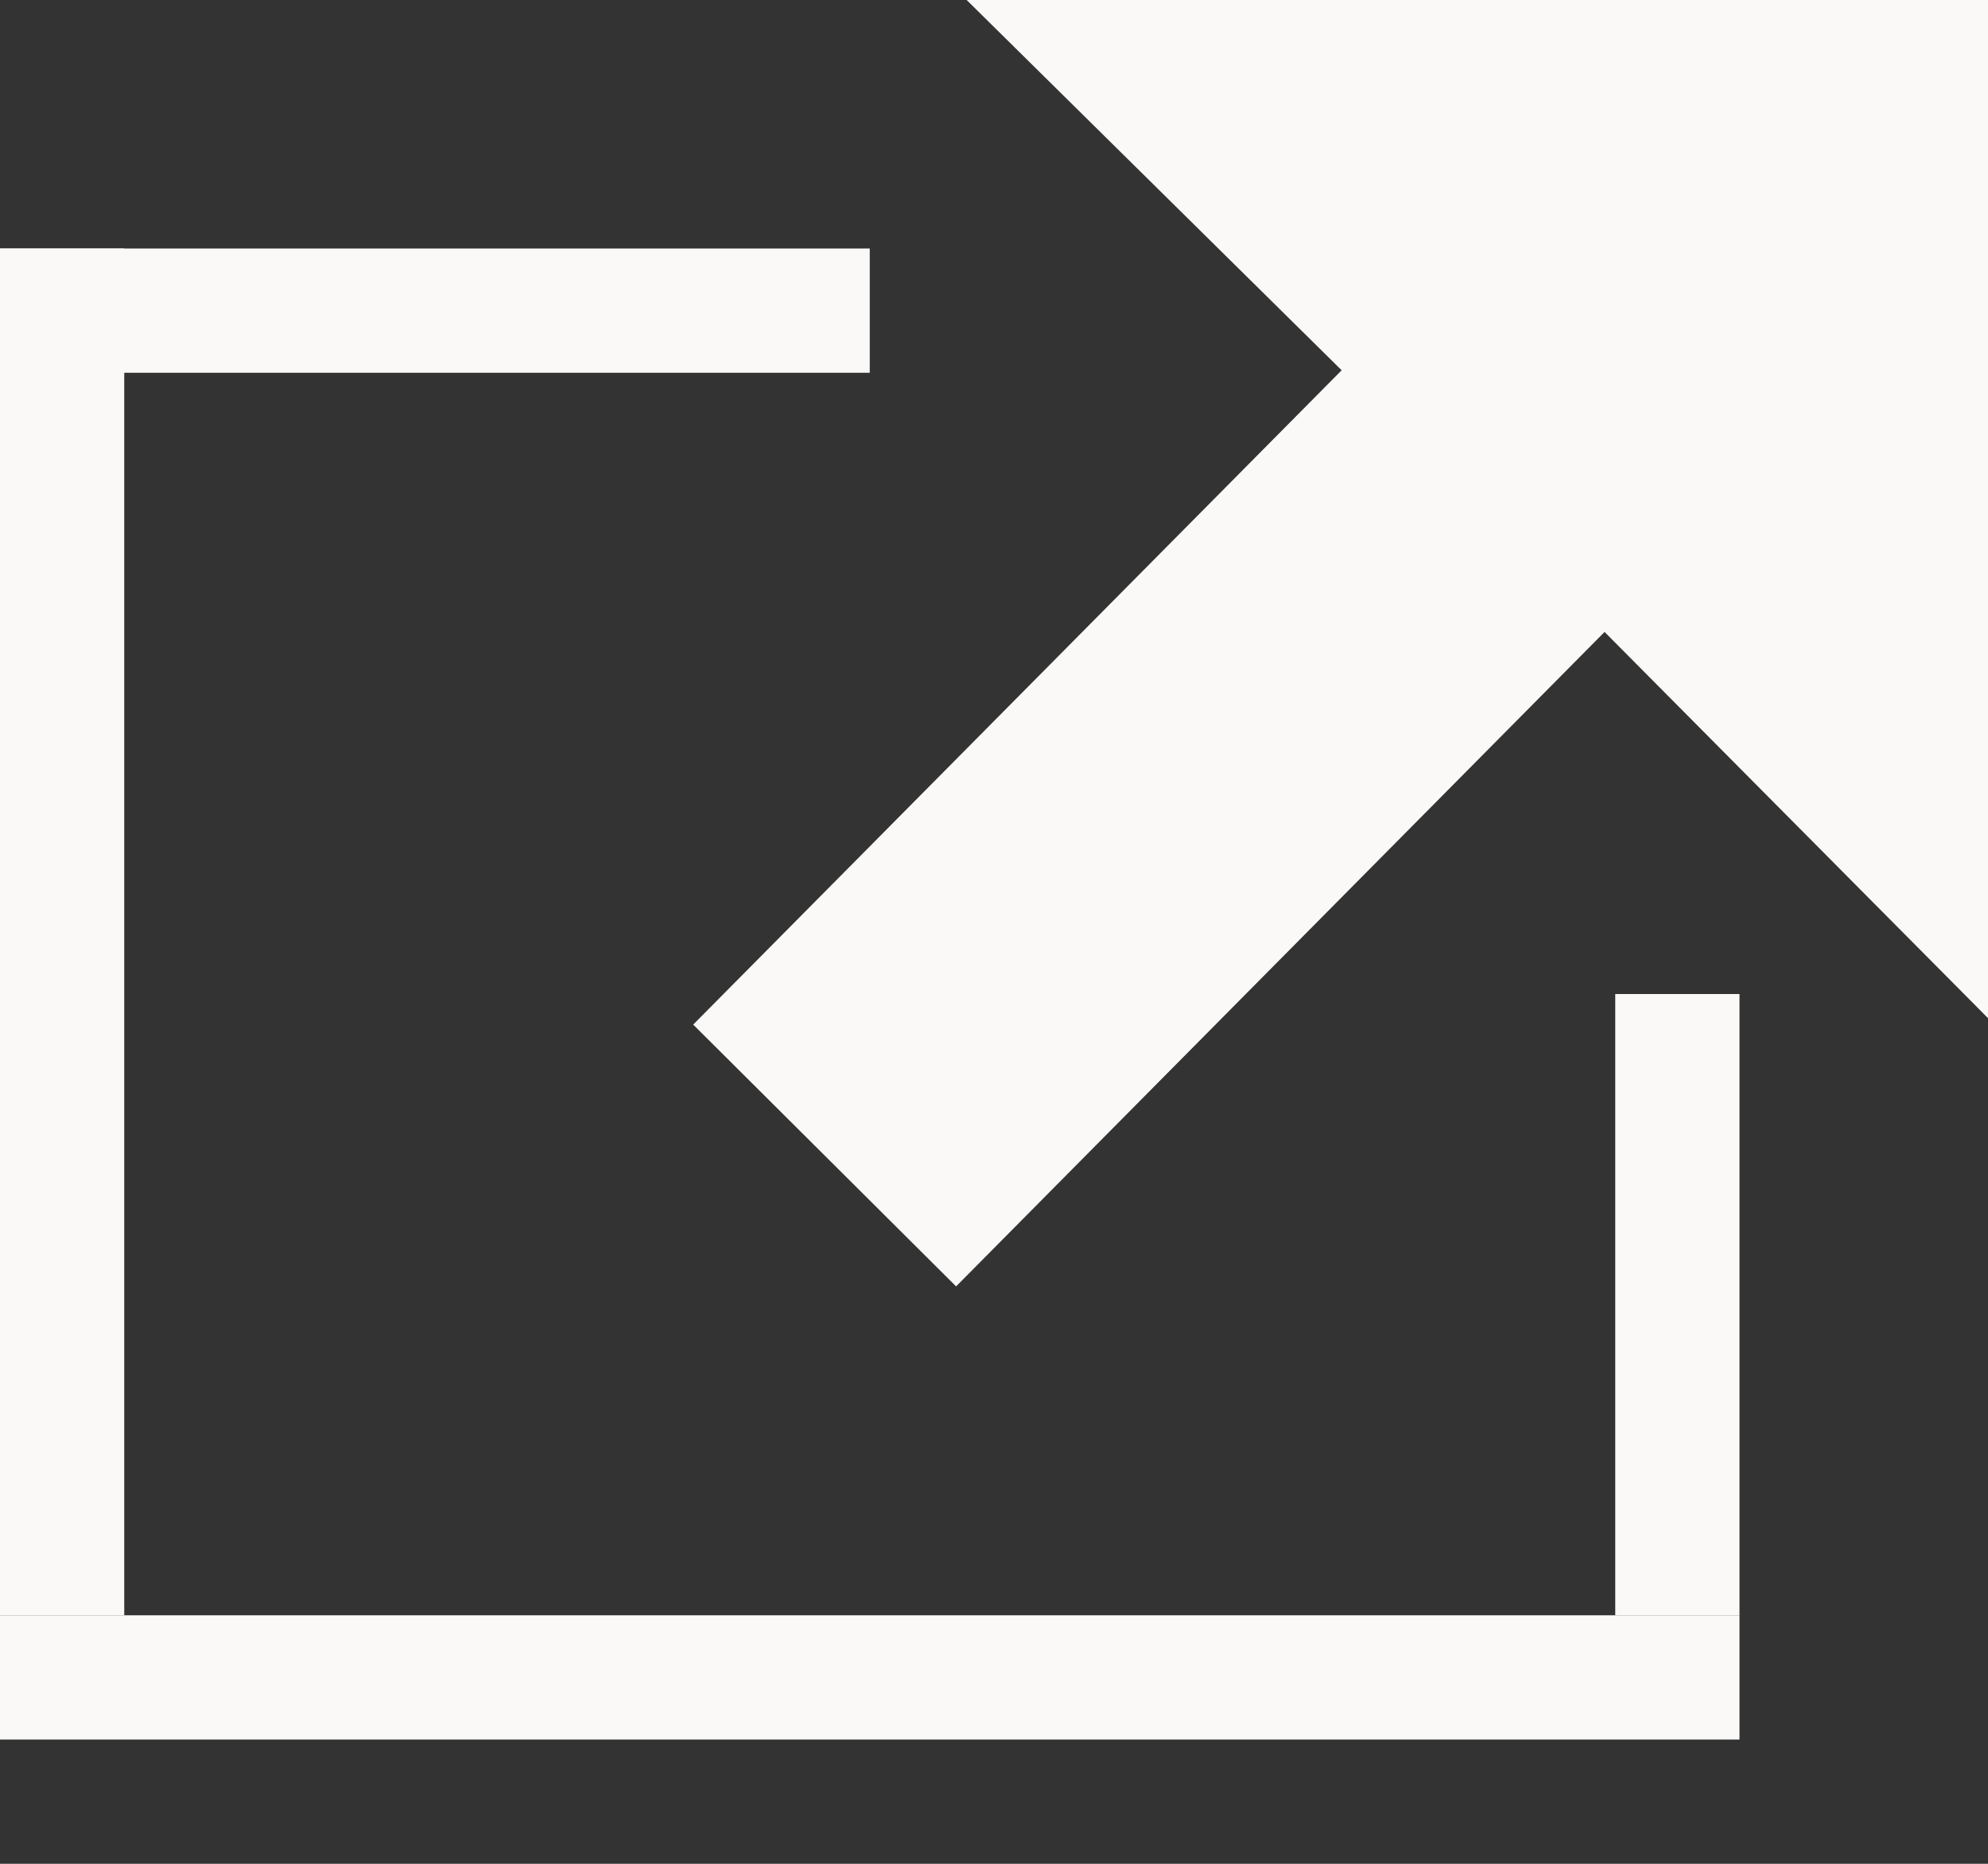
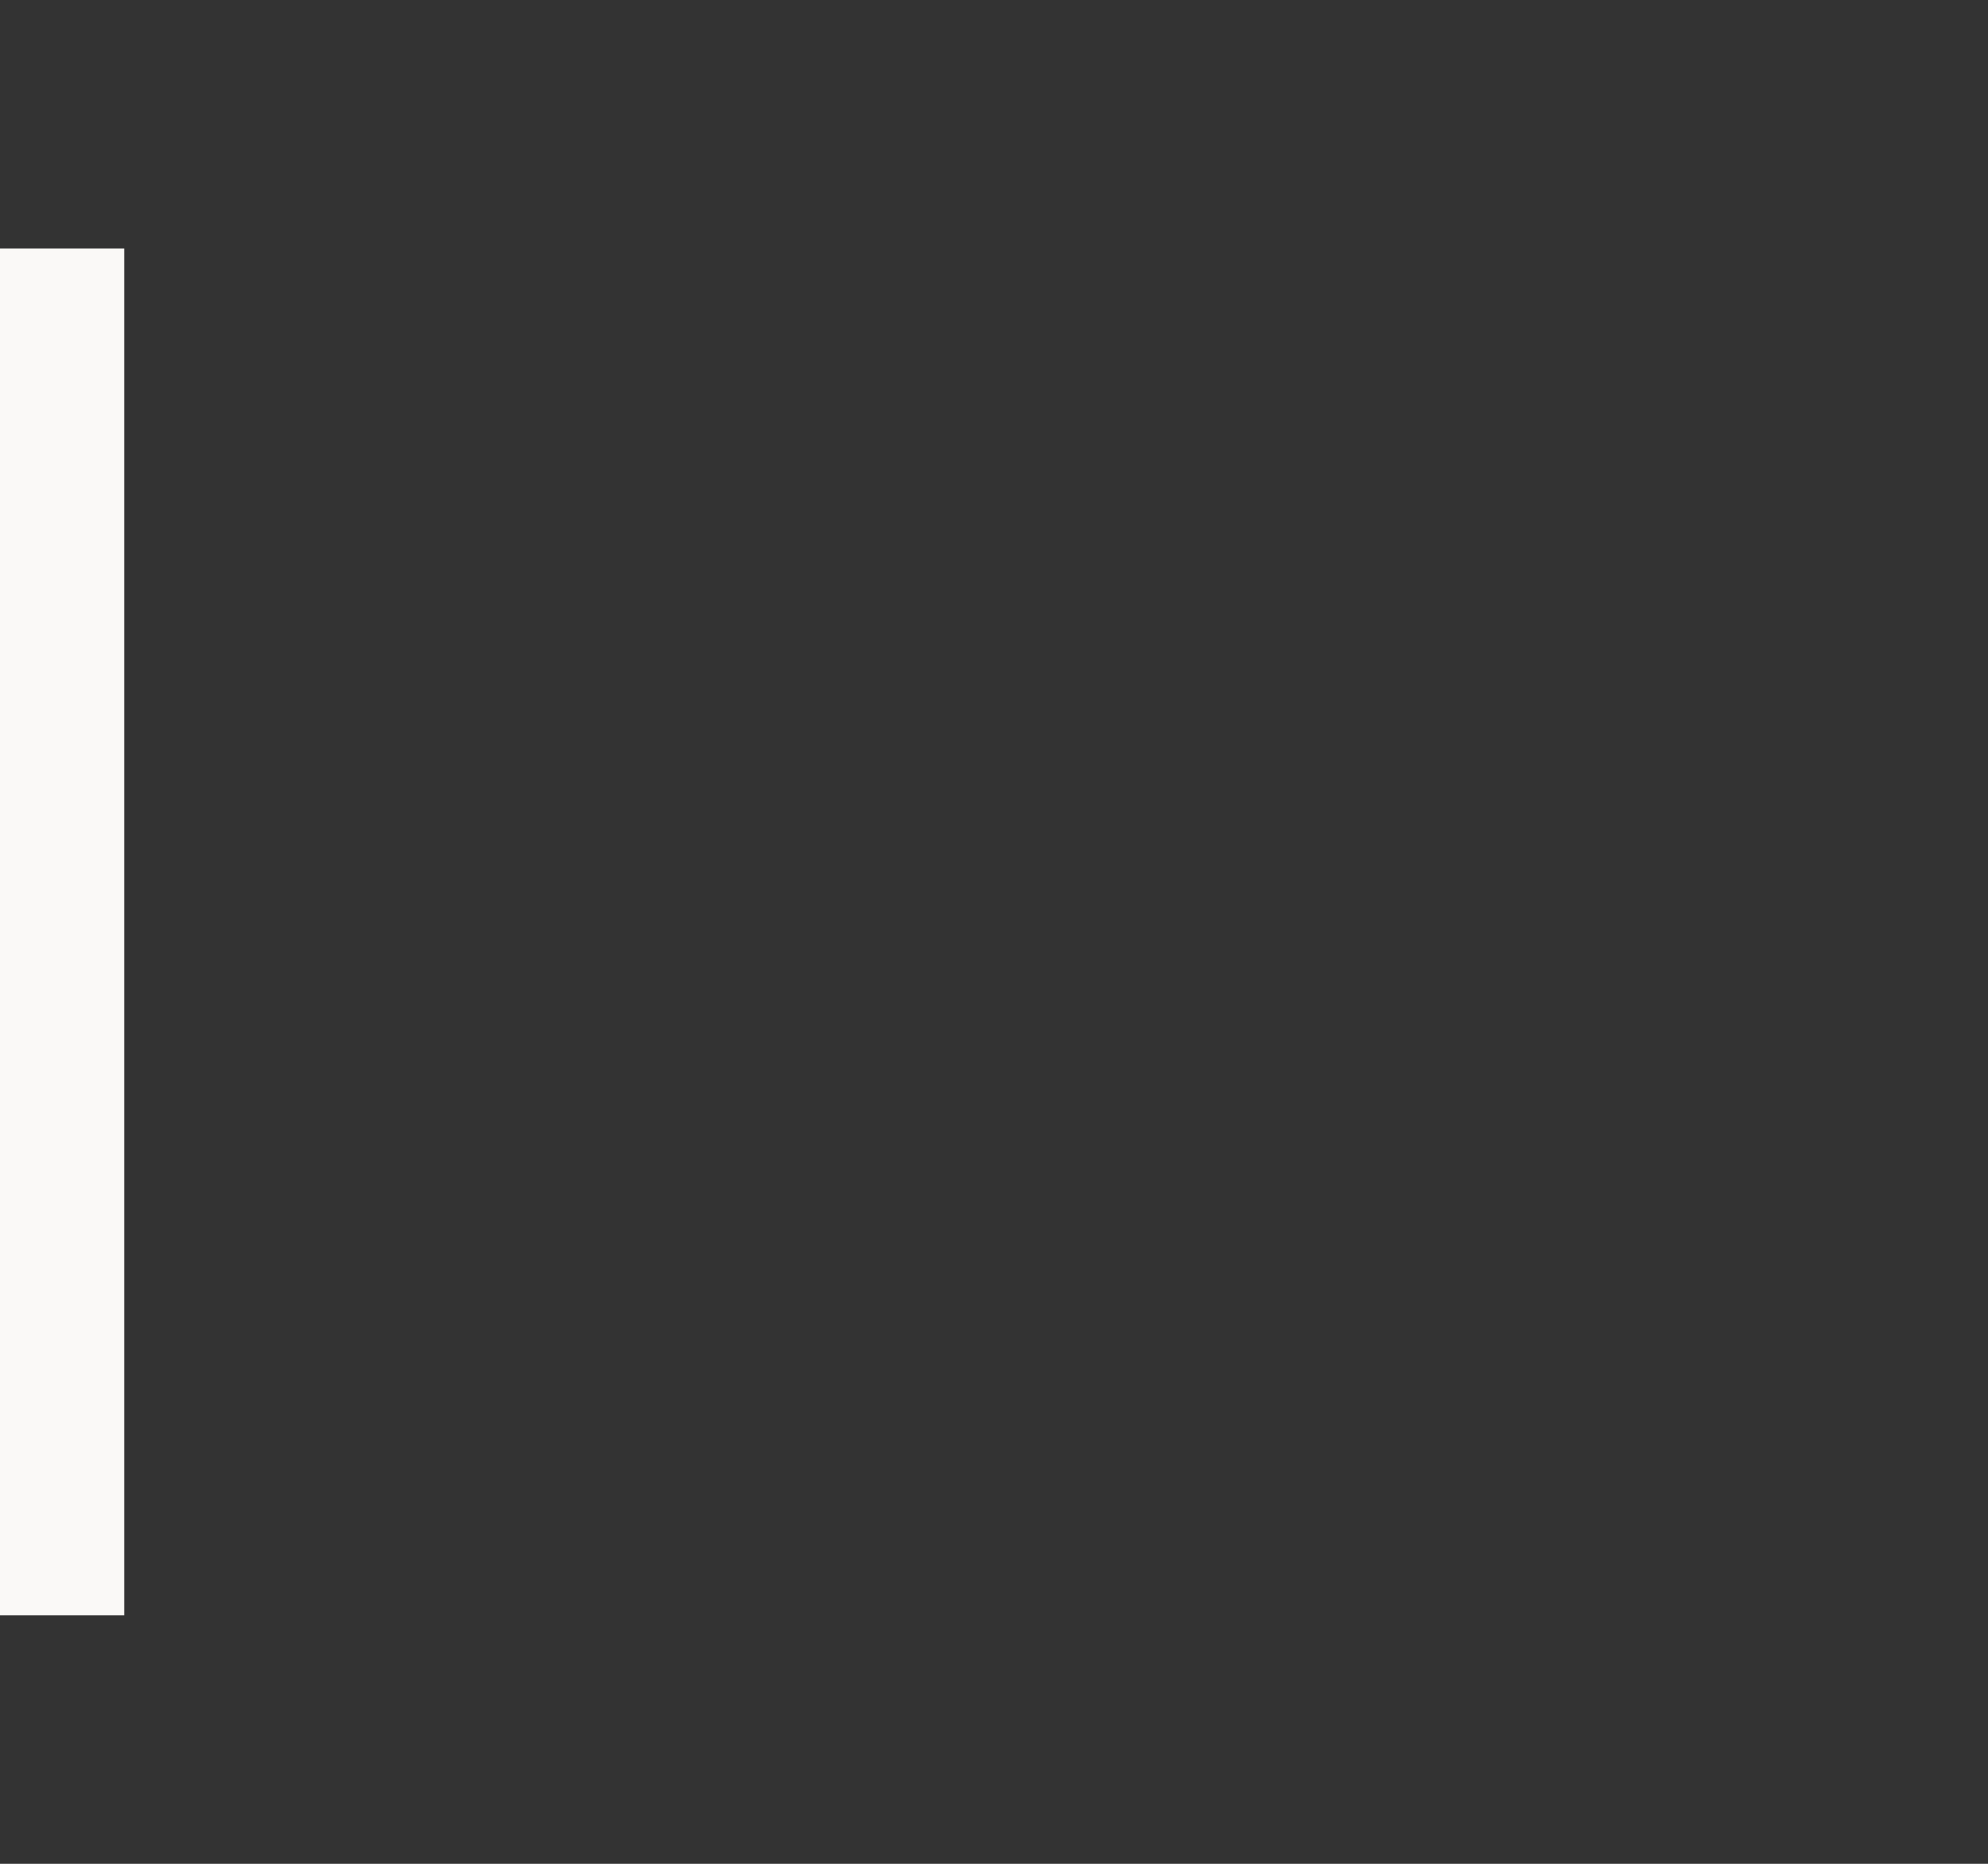
<svg xmlns="http://www.w3.org/2000/svg" width="16px" height="15px" viewBox="0 0 16 15" version="1.1">
  <rect x="0" y="0" width="16" height="15" fill="#333333" stroke="none" />
  <g id="Style-Guide" stroke="none" stroke-width="1" fill="none" fill-rule="evenodd">
    <g id="Style-Guide---Iconography-@2x" transform="translate(-271, -525)">
      <g id="Offsite-Link-Icon" transform="translate(269, 524)">
        <g id="Offsite-Link" transform="translate(7, 1)" fill="#faf9f7" fill-rule="nonzero">
-           <polygon id="Shape" points="11 0 2.78 0 5.798 2.98 0.579 8.246 2.695 10.353 7.914 5.086 11 8.194" />
-         </g>
+           </g>
        <rect id="Rectangle" fill="#faf9f7" x="2" y="3" width="1" height="11" />
-         <rect id="Rectangle" fill="#faf9f7" x="2" y="14" width="14" height="1" />
-         <rect id="Rectangle" fill="#faf9f7" x="15" y="9" width="1" height="5" />
-         <rect id="Rectangle" fill="#faf9f7" x="2" y="3" width="7" height="1" />
      </g>
    </g>
  </g>
</svg>